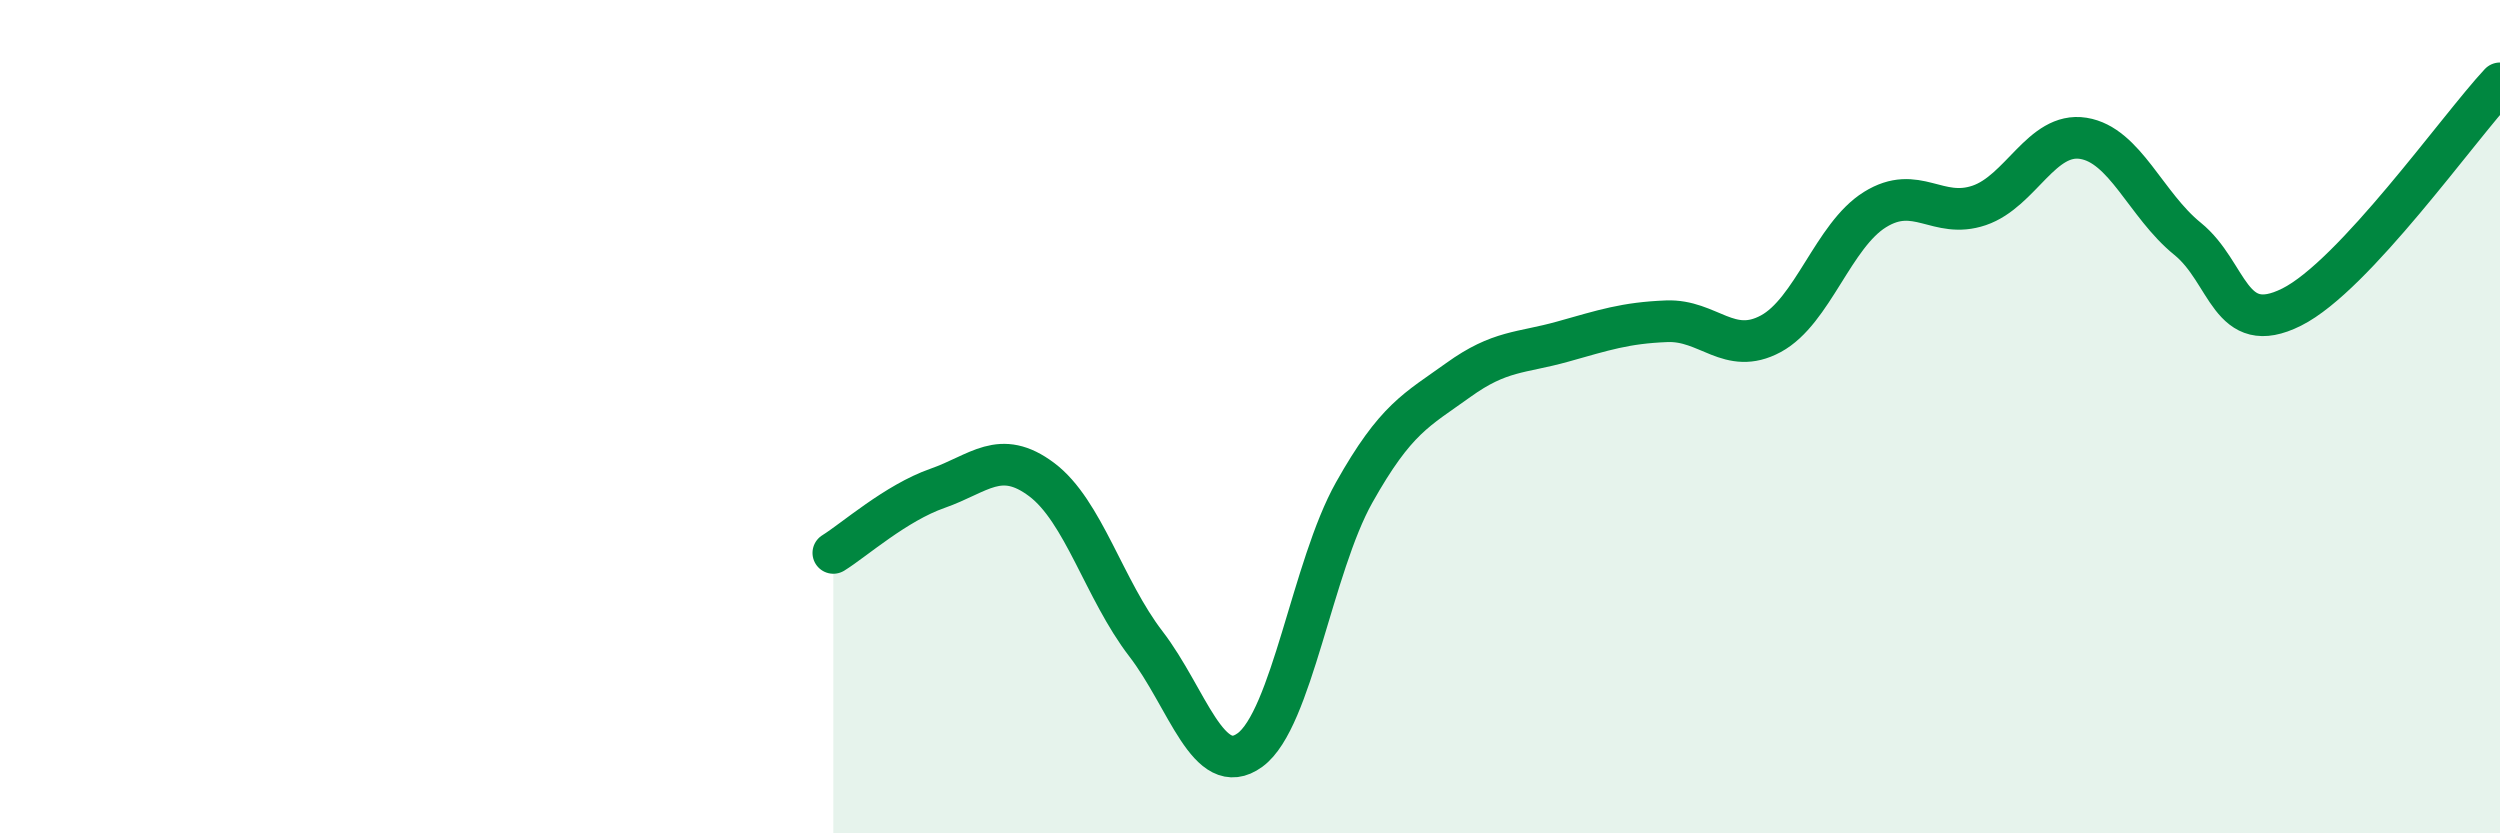
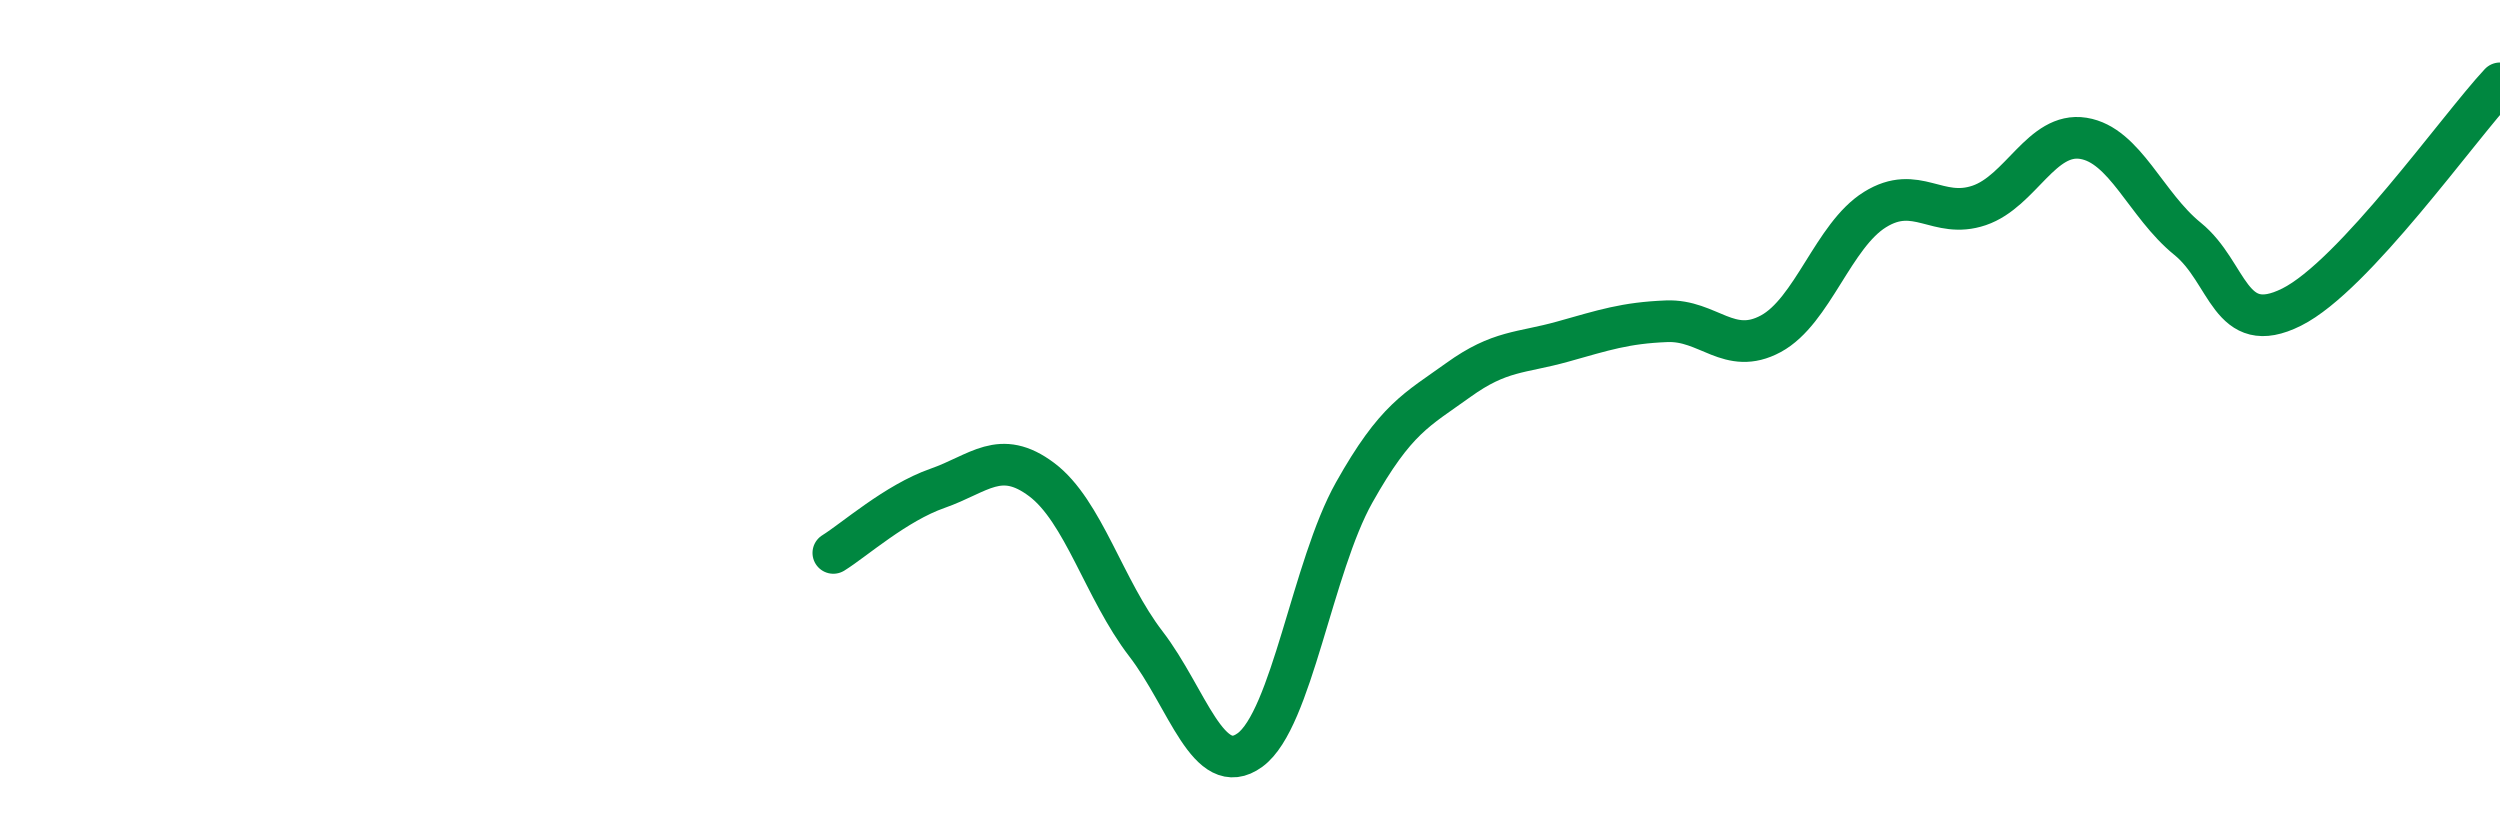
<svg xmlns="http://www.w3.org/2000/svg" width="60" height="20" viewBox="0 0 60 20">
-   <path d="M 20,13.27 C 20.5,12.96 21.5,12.07 22.5,11.72 C 23.5,11.37 24,10.76 25,11.51 C 26,12.26 26.5,14.15 27.5,15.45 C 28.5,16.75 29,18.73 30,18 C 31,17.27 31.5,13.6 32.5,11.82 C 33.5,10.04 34,9.84 35,9.12 C 36,8.4 36.5,8.48 37.5,8.2 C 38.5,7.92 39,7.75 40,7.71 C 41,7.67 41.5,8.55 42.5,8.01 C 43.5,7.47 44,5.65 45,5.03 C 46,4.41 46.5,5.27 47.5,4.93 C 48.5,4.59 49,3.16 50,3.32 C 51,3.48 51.5,4.92 52.5,5.73 C 53.5,6.54 53.5,8.12 55,7.37 C 56.5,6.62 59,3.07 60,2L60 20L20 20Z" fill="#008740" opacity="0.1" stroke-linecap="round" stroke-linejoin="round" />
  <path d="M 20,13.27 C 20.5,12.96 21.5,12.07 22.5,11.72 C 23.5,11.37 24,10.76 25,11.51 C 26,12.26 26.5,14.15 27.5,15.45 C 28.5,16.75 29,18.73 30,18 C 31,17.27 31.5,13.6 32.5,11.82 C 33.5,10.04 34,9.84 35,9.12 C 36,8.4 36.5,8.48 37.5,8.2 C 38.5,7.92 39,7.75 40,7.71 C 41,7.67 41.5,8.55 42.5,8.01 C 43.5,7.47 44,5.65 45,5.03 C 46,4.41 46.5,5.27 47.5,4.93 C 48.5,4.59 49,3.16 50,3.32 C 51,3.48 51.5,4.92 52.5,5.73 C 53.5,6.54 53.5,8.12 55,7.37 C 56.5,6.62 59,3.07 60,2" stroke="#008740" stroke-width="1" fill="none" stroke-linecap="round" stroke-linejoin="round" />
</svg>